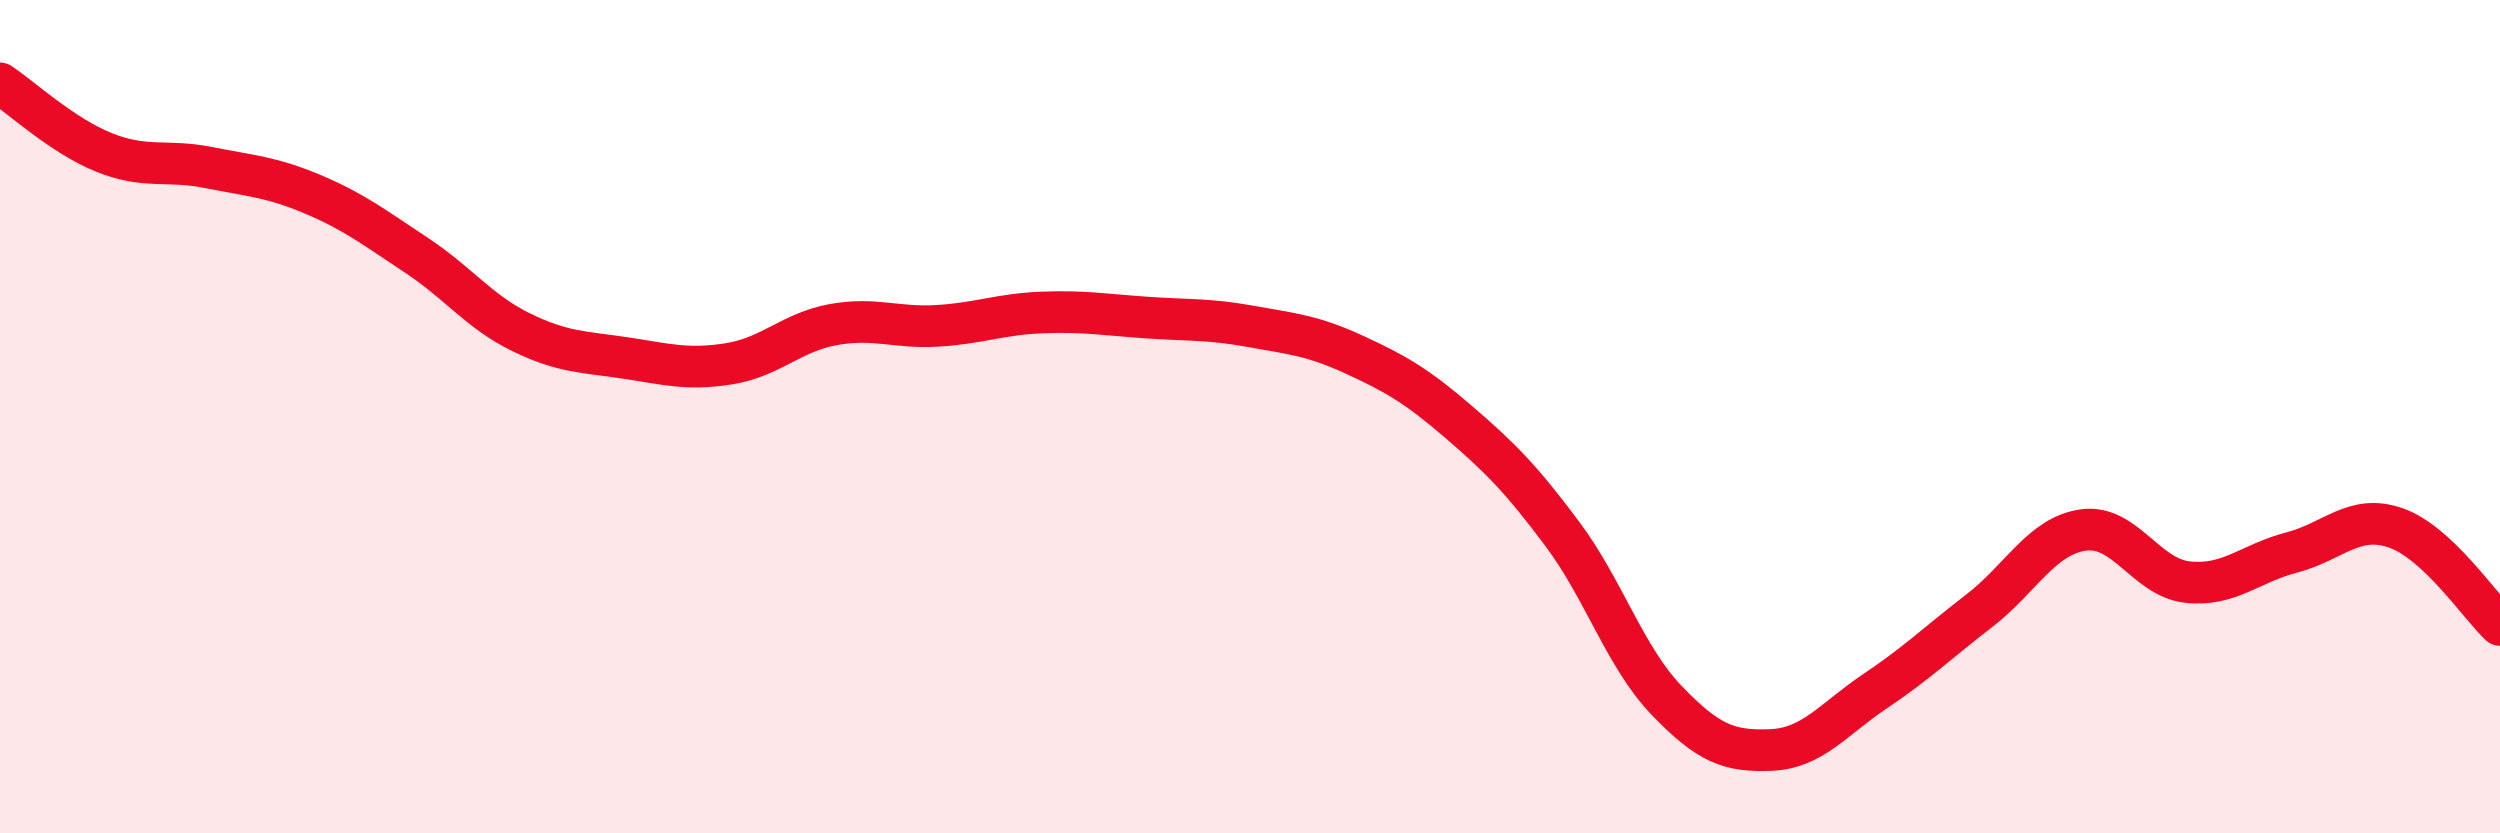
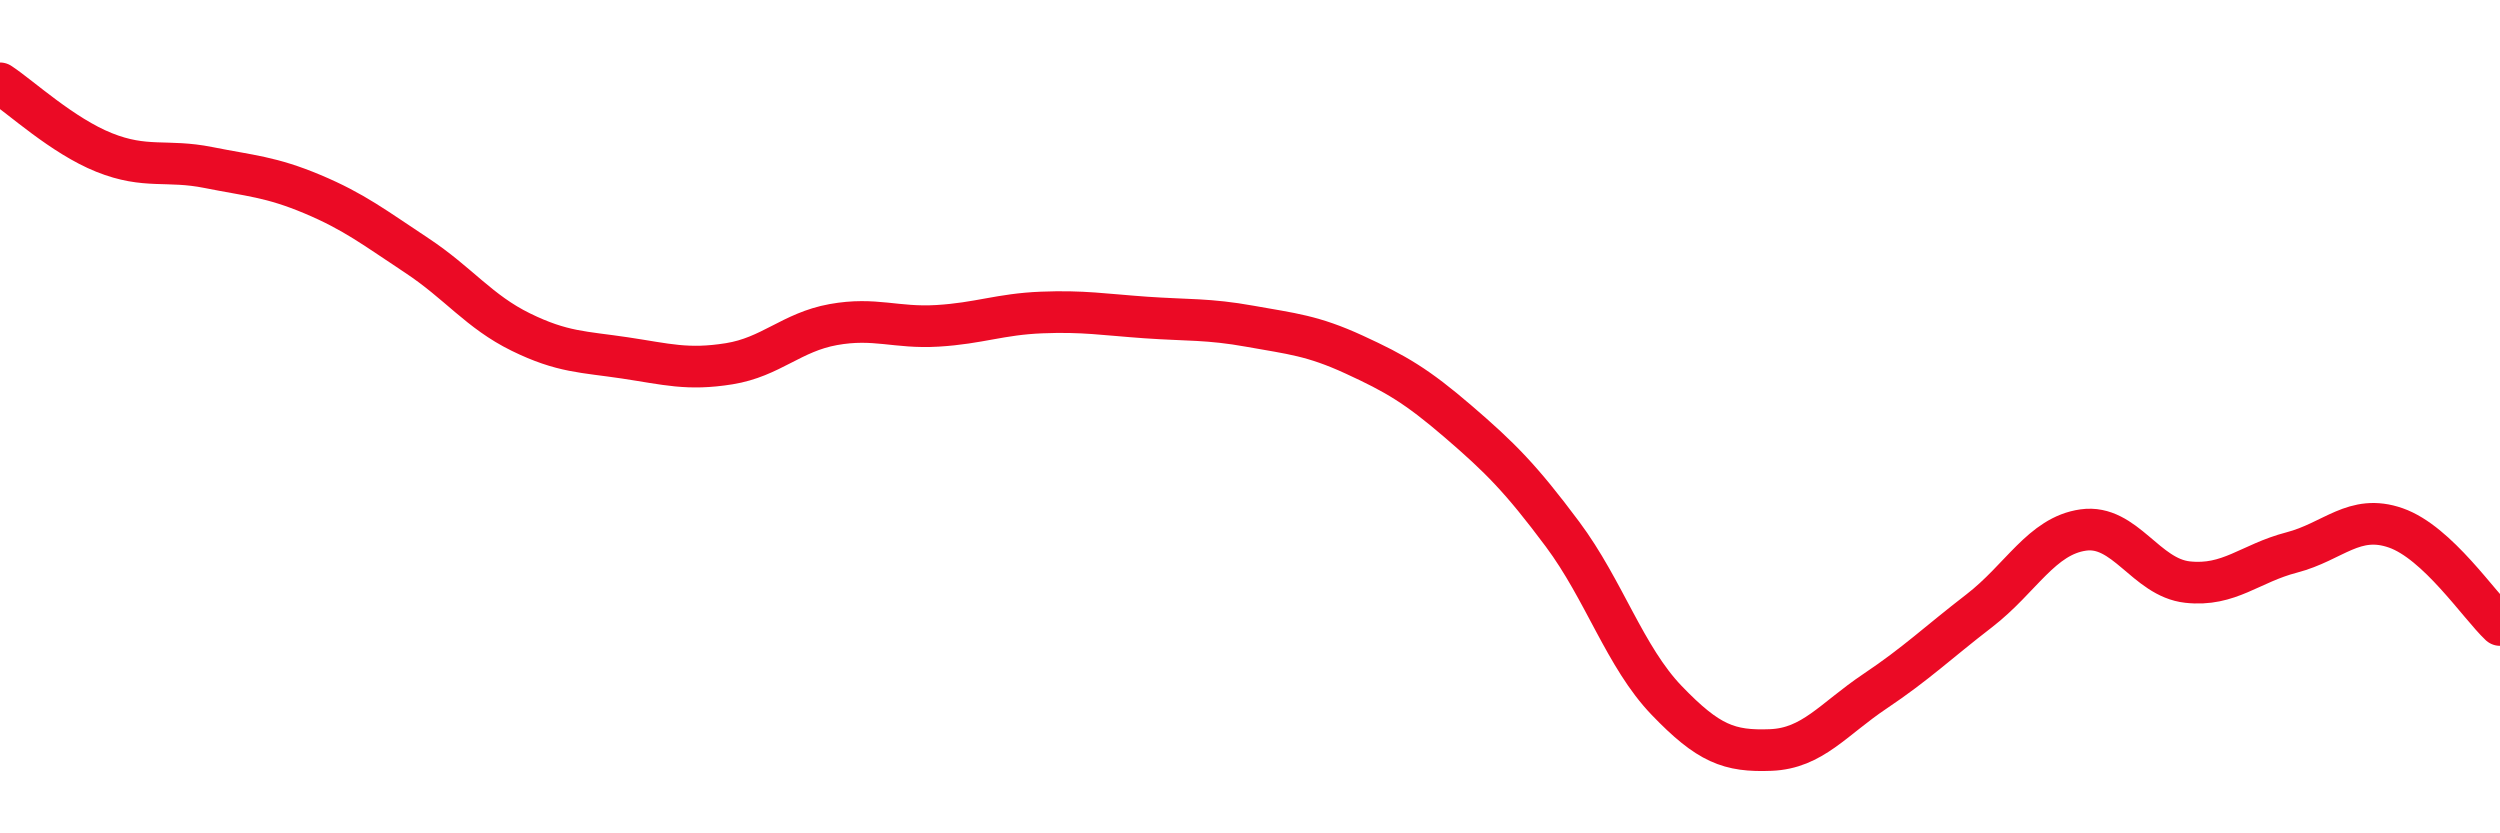
<svg xmlns="http://www.w3.org/2000/svg" width="60" height="20" viewBox="0 0 60 20">
-   <path d="M 0,2 C 0.5,2.33 1.5,3.26 2.5,3.66 C 3.5,4.06 4,3.82 5,4.02 C 6,4.22 6.5,4.24 7.5,4.66 C 8.5,5.08 9,5.47 10,6.13 C 11,6.79 11.5,7.48 12.5,7.97 C 13.5,8.46 14,8.44 15,8.59 C 16,8.74 16.5,8.89 17.5,8.73 C 18.5,8.57 19,7.97 20,7.79 C 21,7.61 21.5,7.88 22.5,7.82 C 23.5,7.76 24,7.54 25,7.5 C 26,7.46 26.5,7.55 27.5,7.62 C 28.5,7.69 29,7.65 30,7.83 C 31,8.01 31.5,8.05 32.5,8.51 C 33.5,8.97 34,9.26 35,10.12 C 36,10.98 36.5,11.48 37.5,12.82 C 38.5,14.16 39,15.77 40,16.81 C 41,17.85 41.5,18.04 42.5,18 C 43.5,17.96 44,17.26 45,16.59 C 46,15.92 46.5,15.43 47.5,14.66 C 48.5,13.89 49,12.86 50,12.72 C 51,12.58 51.5,13.86 52.5,13.97 C 53.5,14.08 54,13.52 55,13.26 C 56,13 56.5,12.32 57.5,12.67 C 58.5,13.02 59.5,14.53 60,15L60 20L0 20Z" fill="#EB0A25" opacity="0.1" stroke-linecap="round" stroke-linejoin="round" />
  <path d="M 0,2 C 0.5,2.33 1.5,3.26 2.5,3.66 C 3.5,4.06 4,3.82 5,4.02 C 6,4.22 6.5,4.24 7.5,4.66 C 8.5,5.08 9,5.47 10,6.13 C 11,6.79 11.5,7.48 12.5,7.97 C 13.5,8.46 14,8.44 15,8.59 C 16,8.74 16.5,8.89 17.5,8.73 C 18.5,8.57 19,7.97 20,7.79 C 21,7.61 21.5,7.88 22.5,7.82 C 23.5,7.76 24,7.54 25,7.5 C 26,7.46 26.5,7.55 27.5,7.62 C 28.5,7.69 29,7.65 30,7.83 C 31,8.01 31.5,8.05 32.5,8.51 C 33.5,8.97 34,9.26 35,10.12 C 36,10.98 36.5,11.48 37.5,12.82 C 38.5,14.16 39,15.77 40,16.81 C 41,17.85 41.5,18.04 42.5,18 C 43.5,17.96 44,17.26 45,16.59 C 46,15.92 46.5,15.43 47.5,14.66 C 48.5,13.89 49,12.86 50,12.72 C 51,12.58 51.5,13.86 52.5,13.97 C 53.5,14.08 54,13.52 55,13.26 C 56,13 56.5,12.32 57.5,12.67 C 58.5,13.02 59.5,14.53 60,15" stroke="#EB0A25" stroke-width="1" fill="none" stroke-linecap="round" stroke-linejoin="round" />
</svg>